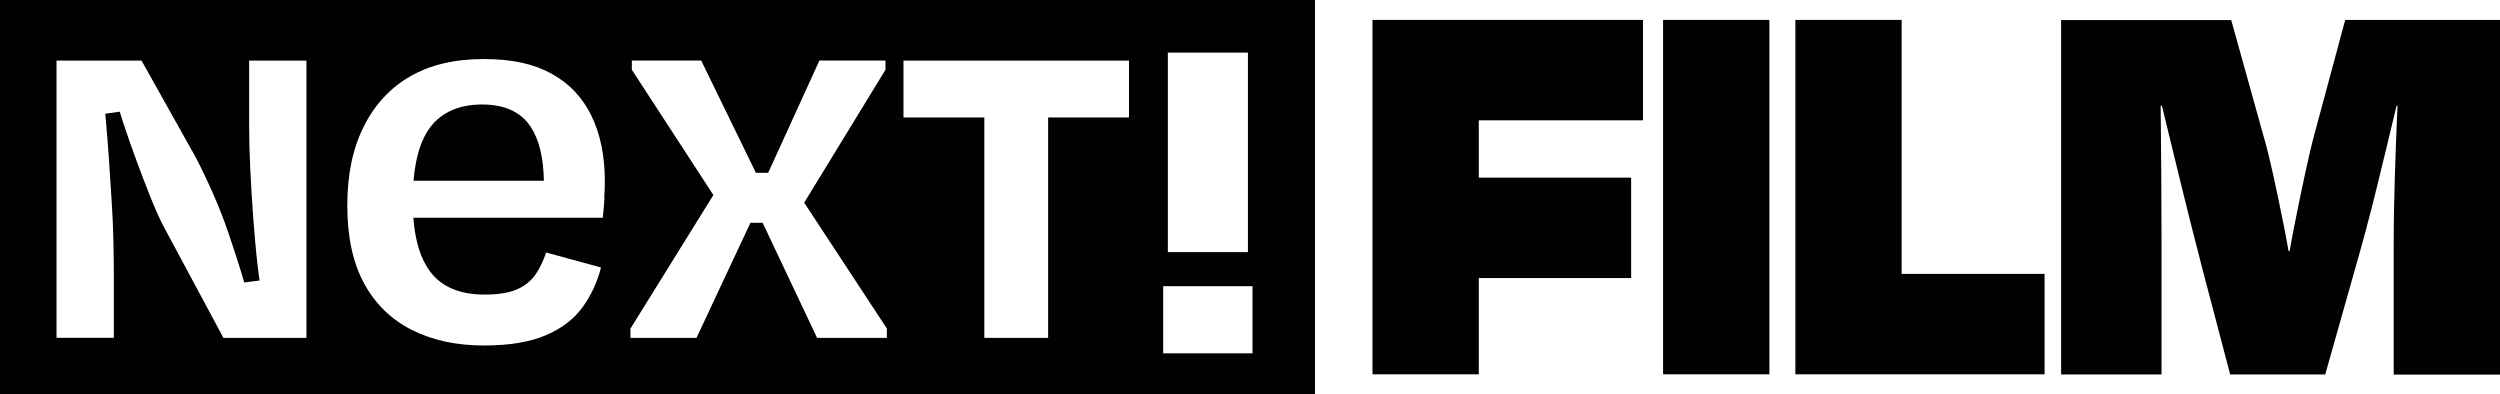
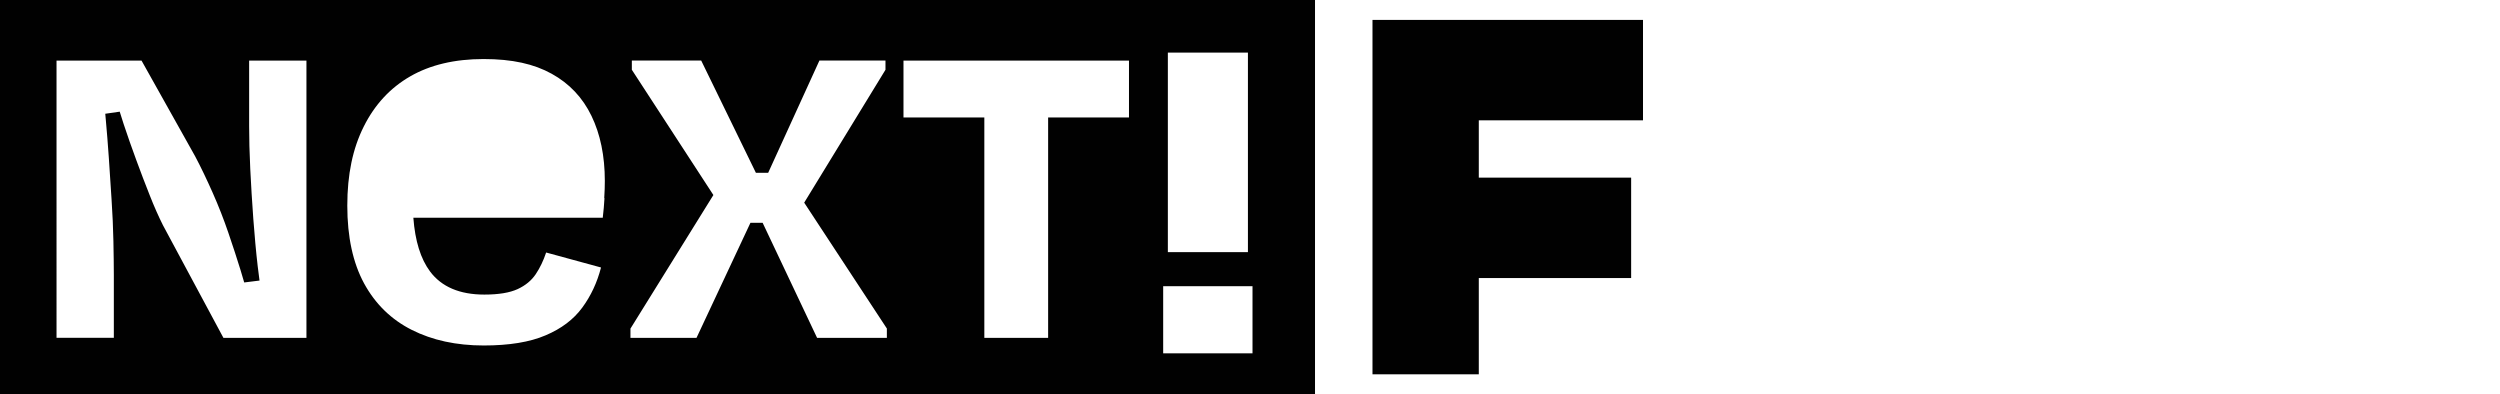
<svg xmlns="http://www.w3.org/2000/svg" id="a" data-name="Ebene 1" viewBox="0 0 288.8 45.54">
  <g>
-     <path d="M62.83,20.88c-.05-2.67-.55-4.74-1.51-6.21-1.13-1.73-3.01-2.6-5.64-2.6s-4.67.89-6.01,2.67c-1.04,1.39-1.67,3.44-1.9,6.14h15.06Z" fill="#010101" />
    <path d="M0,0v45.54h151.91V0H0ZM134.91,6.08h9.25v23.05h-9.25V6.08ZM35.42,39.03h-9.61l-6.99-13.02c-.5-1-1.01-2.14-1.52-3.44-.52-1.3-1.03-2.65-1.55-4.06-.52-1.41-1.01-2.8-1.47-4.19-.16-.49-.31-.95-.45-1.42l-1.67.24c.02.22.04.44.06.67.12,1.33.24,2.8.35,4.4.11,1.6.21,3.23.32,4.88.11,1.66.18,3.24.21,4.75.03,1.51.05,2.82.05,3.92v7.26h-6.62V7h9.82l6.19,11.05c.68,1.28,1.35,2.69,2.03,4.22.68,1.53,1.28,3.07,1.81,4.62.53,1.55,1,2.99,1.41,4.32.16.51.29.98.42,1.42l1.77-.22c-.07-.52-.14-1.06-.21-1.65-.2-1.71-.36-3.54-.51-5.5-.14-1.96-.26-3.87-.35-5.74-.09-1.87-.13-3.51-.13-4.94v-7.58h6.62v32.03ZM69.83,22.88c-.04.76-.11,1.51-.2,2.27h-21.88c.2,2.68.84,4.75,1.93,6.21,1.33,1.78,3.43,2.67,6.27,2.67,1.65,0,2.92-.21,3.84-.63.91-.42,1.61-1,2.1-1.73.49-.73.89-1.57,1.2-2.5l6.34,1.73c-.45,1.74-1.17,3.28-2.17,4.64-1,1.36-2.41,2.43-4.24,3.2-1.82.78-4.2,1.17-7.14,1.17-3.16,0-5.93-.6-8.31-1.8-2.38-1.2-4.21-2.99-5.51-5.37-1.29-2.38-1.94-5.37-1.94-8.98s.63-6.61,1.9-9.14c1.27-2.54,3.06-4.47,5.37-5.8,2.31-1.33,5.14-2,8.47-2s5.83.57,7.87,1.7c2.05,1.13,3.58,2.76,4.6,4.87,1.02,2.11,1.54,4.62,1.54,7.51,0,.58-.02,1.25-.07,2ZM102.45,39.03h-8.06l-6.29-13.29h-1.41l-6.23,13.29h-7.63v-1.07l9.58-15.43-9.42-14.47v-1.07h8.01l6.32,12.97h1.42l5.92-12.97h7.63v1.07l-9.39,15.35,9.55,14.54v1.07ZM130.42,13.57h-9.34v25.46h-7.37V13.57h-9.34v-6.57h26.05v6.57ZM144.69,40.82h-10.32v-7.76h10.32v7.76Z" fill="#010101" />
  </g>
  <g>
    <polygon points="189.8 13.9 189.8 2.3 170.83 2.3 163.6 2.3 158.55 2.3 158.55 43.24 170.83 43.24 170.83 32.12 188.43 32.12 188.43 20.52 170.83 20.52 170.83 13.9 189.8 13.9" fill="#010101" />
-     <path d="M204.4,43.24h-12.28V2.3h12.28v40.94Z" fill="#010101" />
-     <polygon points="219.68 31.64 219.68 2.3 207.4 2.3 207.4 43.24 218.32 43.24 219.68 43.24 236.19 43.24 236.19 31.64 219.68 31.64" fill="#010101" />
-     <path d="M270.92,2.3l-3.55,13.17c-.32,1.18-.68,2.72-1.09,4.61-.41,1.89-.83,3.92-1.26,6.11-.18.93-.36,1.86-.52,2.8h-.13c-.17-.92-.32-1.84-.51-2.76-.43-2.16-.84-4.13-1.23-5.9-.39-1.77-.74-3.21-1.06-4.3l-3.82-13.71h-19.65v40.94h11.6v-15.01c0-2.64-.01-5.36-.03-8.15-.02-2.73-.04-5.35-.07-7.88h.14c.02.09.04.18.07.27.66,2.73,1.36,5.63,2.12,8.7.75,3.07,1.6,6.45,2.56,10.13l3.14,11.94h10.98l3.28-11.6c1-3.46,1.9-6.81,2.69-10.06.8-3.25,1.54-6.31,2.22-9.18.02-.07.03-.13.05-.2h.11c-.11,2.51-.21,5.12-.3,7.85-.09,2.82-.14,5.55-.14,8.19v15.01h12.28V2.3h-17.88Z" fill="#010101" />
  </g>
</svg>